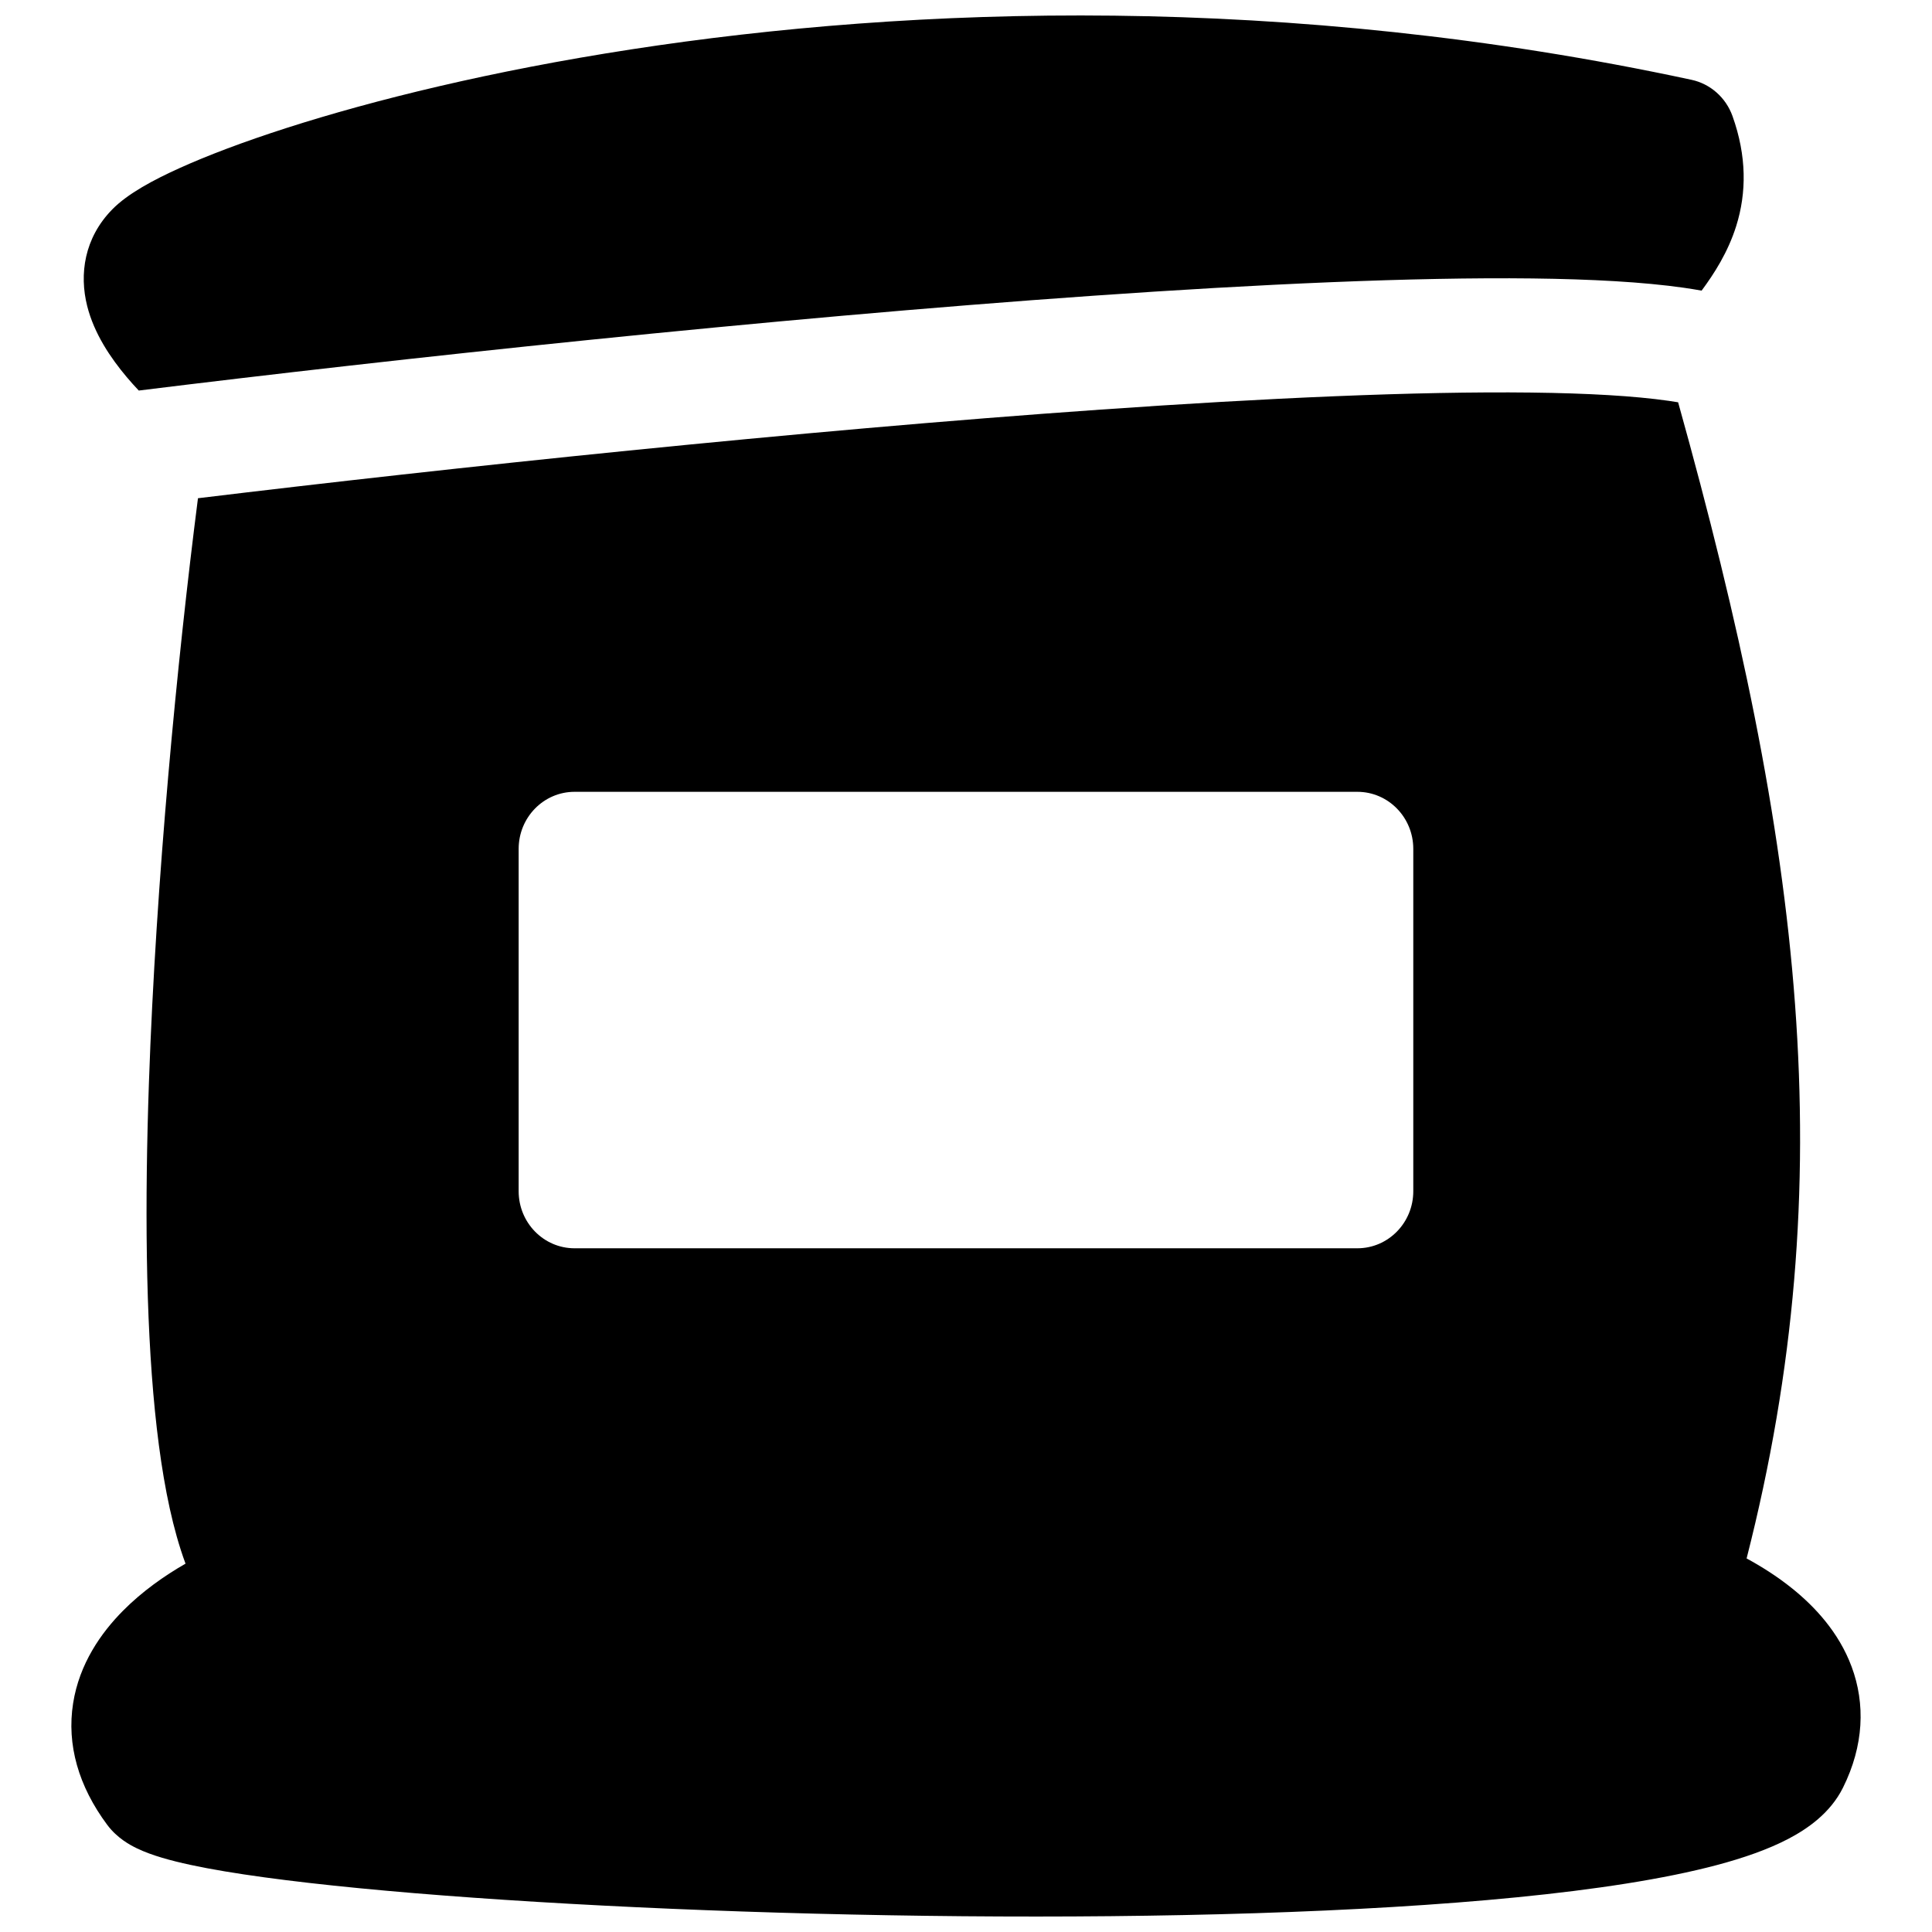
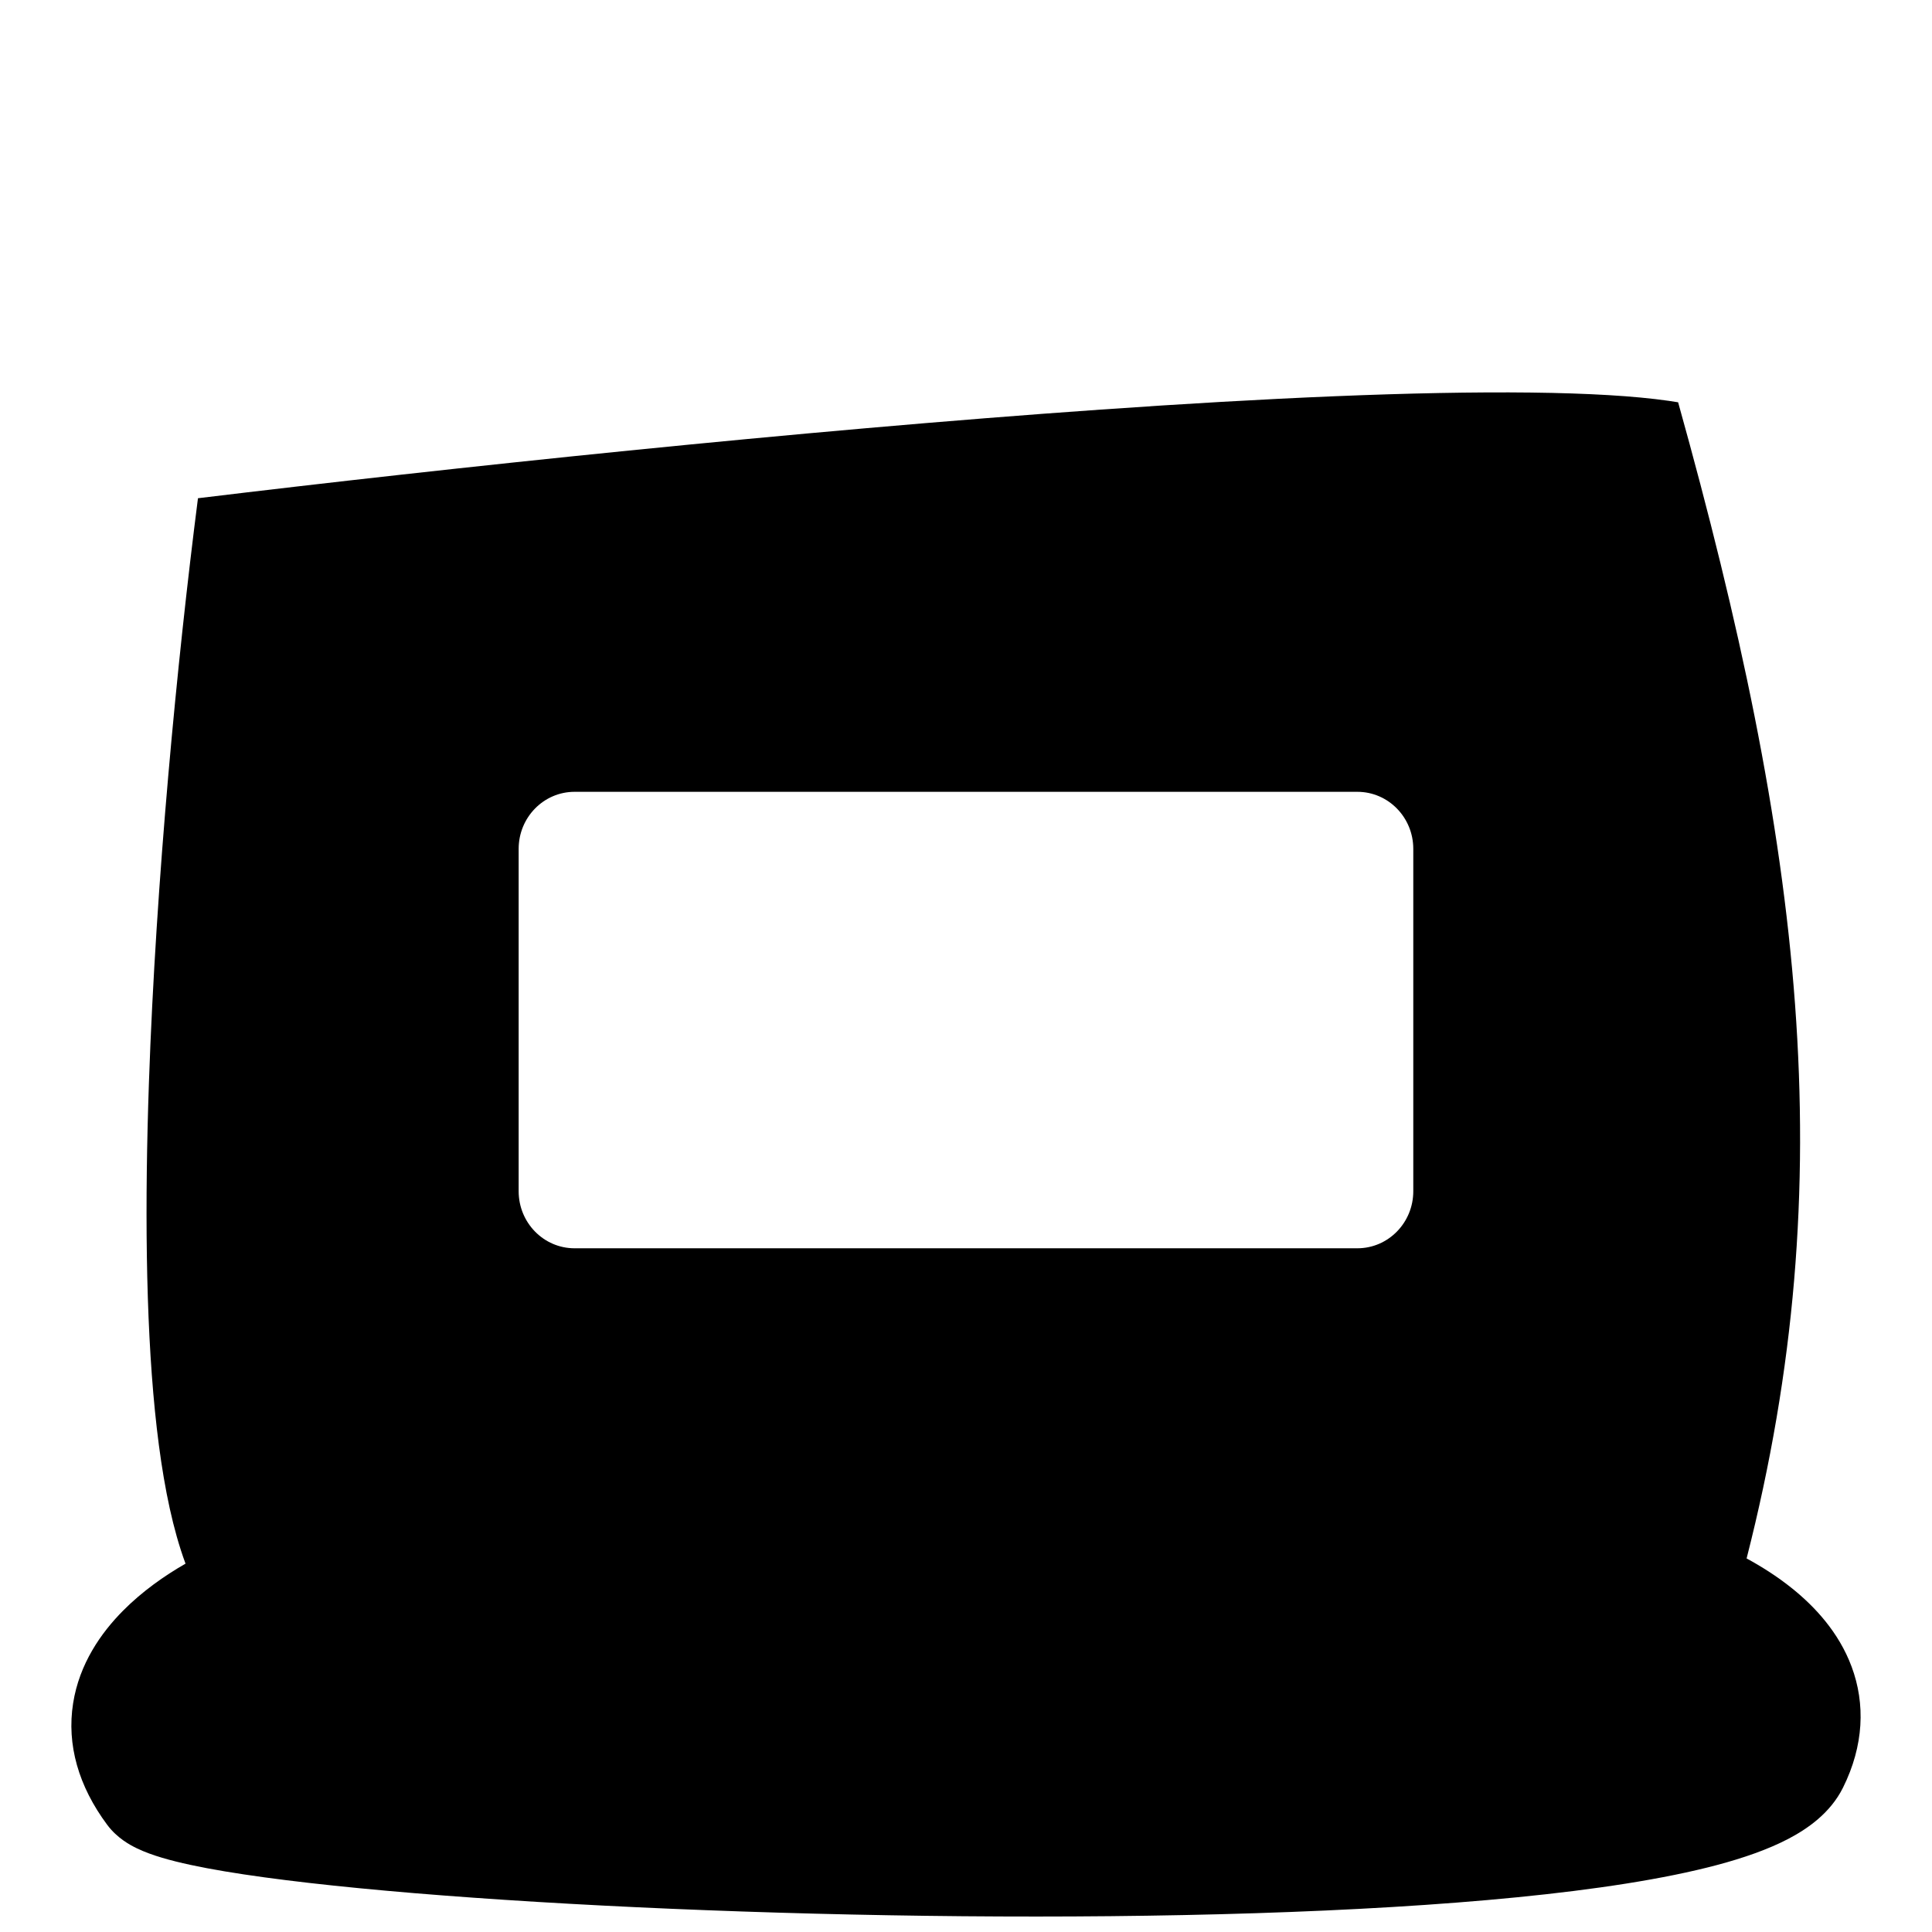
<svg xmlns="http://www.w3.org/2000/svg" width="800px" height="800px" version="1.1" viewBox="144 144 512 512">
  <defs>
    <clipPath id="b">
      <path d="m166 148.09h441v99.906h-441z" />
    </clipPath>
    <clipPath id="a">
      <path d="m162 247h476v404.9h-476z" />
    </clipPath>
  </defs>
  <g>
    <g clip-path="url(#b)">
-       <path d="m590.24 220.26c1.598 0.23 3.168 0.48 4.703 0.758 3.273-4.414 6.988-10.148 9.18-17.148 2.742-8.758 2.812-18.48-0.996-29.117-1.758-4.898-5.863-8.531-10.863-9.605-107.5-23.125-206.63-19.508-280.93-8.07-37.164 5.719-68.277 13.418-91.289 20.801-11.492 3.688-21.121 7.344-28.562 10.715-6.715 3.039-13.605 6.68-17.738 10.902-7.441 7.59-8.762 17.195-6.644 25.594 1.859 7.391 6.277 13.844 10.441 18.793 1.031 1.223 2.109 2.43 3.231 3.617 67.203-8.312 166.68-19.086 252.87-25.121 44.094-3.086 85.012-4.957 116.45-4.586 15.668 0.188 29.402 0.934 40.16 2.469z" />
-     </g>
+       </g>
    <g clip-path="url(#a)">
      <path d="m586.13 250.21c0.914 0.129 1.777 0.266 2.59 0.402 32.77 117.35 43.805 205.95 18.148 306.39 3.769 2.043 8.047 4.699 12.148 8.008 5.801 4.676 12.254 11.465 15.68 20.672 3.668 9.855 3.258 20.895-2.273 32.043-3.379 6.816-9.516 10.984-14.52 13.602-5.387 2.812-11.883 5.059-18.875 6.922-14.043 3.734-32.32 6.504-52.953 8.547-41.406 4.102-94.469 5.481-146.98 5.023-52.562-0.461-104.99-2.766-145.25-6.109-20.09-1.672-37.406-3.621-50.289-5.781-6.398-1.074-12.078-2.258-16.594-3.602-2.242-0.668-4.574-1.48-6.715-2.516-1.719-0.832-5.195-2.668-7.832-6.211-7.602-10.215-10.777-21.23-9.039-32.223 1.652-10.473 7.414-18.668 13.238-24.535 5.035-5.074 10.93-9.238 16.551-12.457-0.875-2.359-1.637-4.758-2.312-7.144-2.707-9.566-4.551-20.941-5.793-33.316-2.481-24.781-2.695-55.336-1.59-87.129 1.855-53.492 7.492-111.81 12.992-154.76 66.355-8.031 158.73-17.852 239.2-23.488 43.832-3.07 83.824-4.875 114.07-4.516 15.168 0.18 27.465 0.902 36.398 2.18zm-304.68 118.75c0-8.352 6.633-15.121 14.816-15.121h207.45c8.184 0 14.82 6.769 14.82 15.121v90.727c0 8.352-6.637 15.121-14.82 15.121h-207.45c-8.184 0-14.816-6.769-14.816-15.121z" fill-rule="evenodd" />
    </g>
  </g>
</svg>